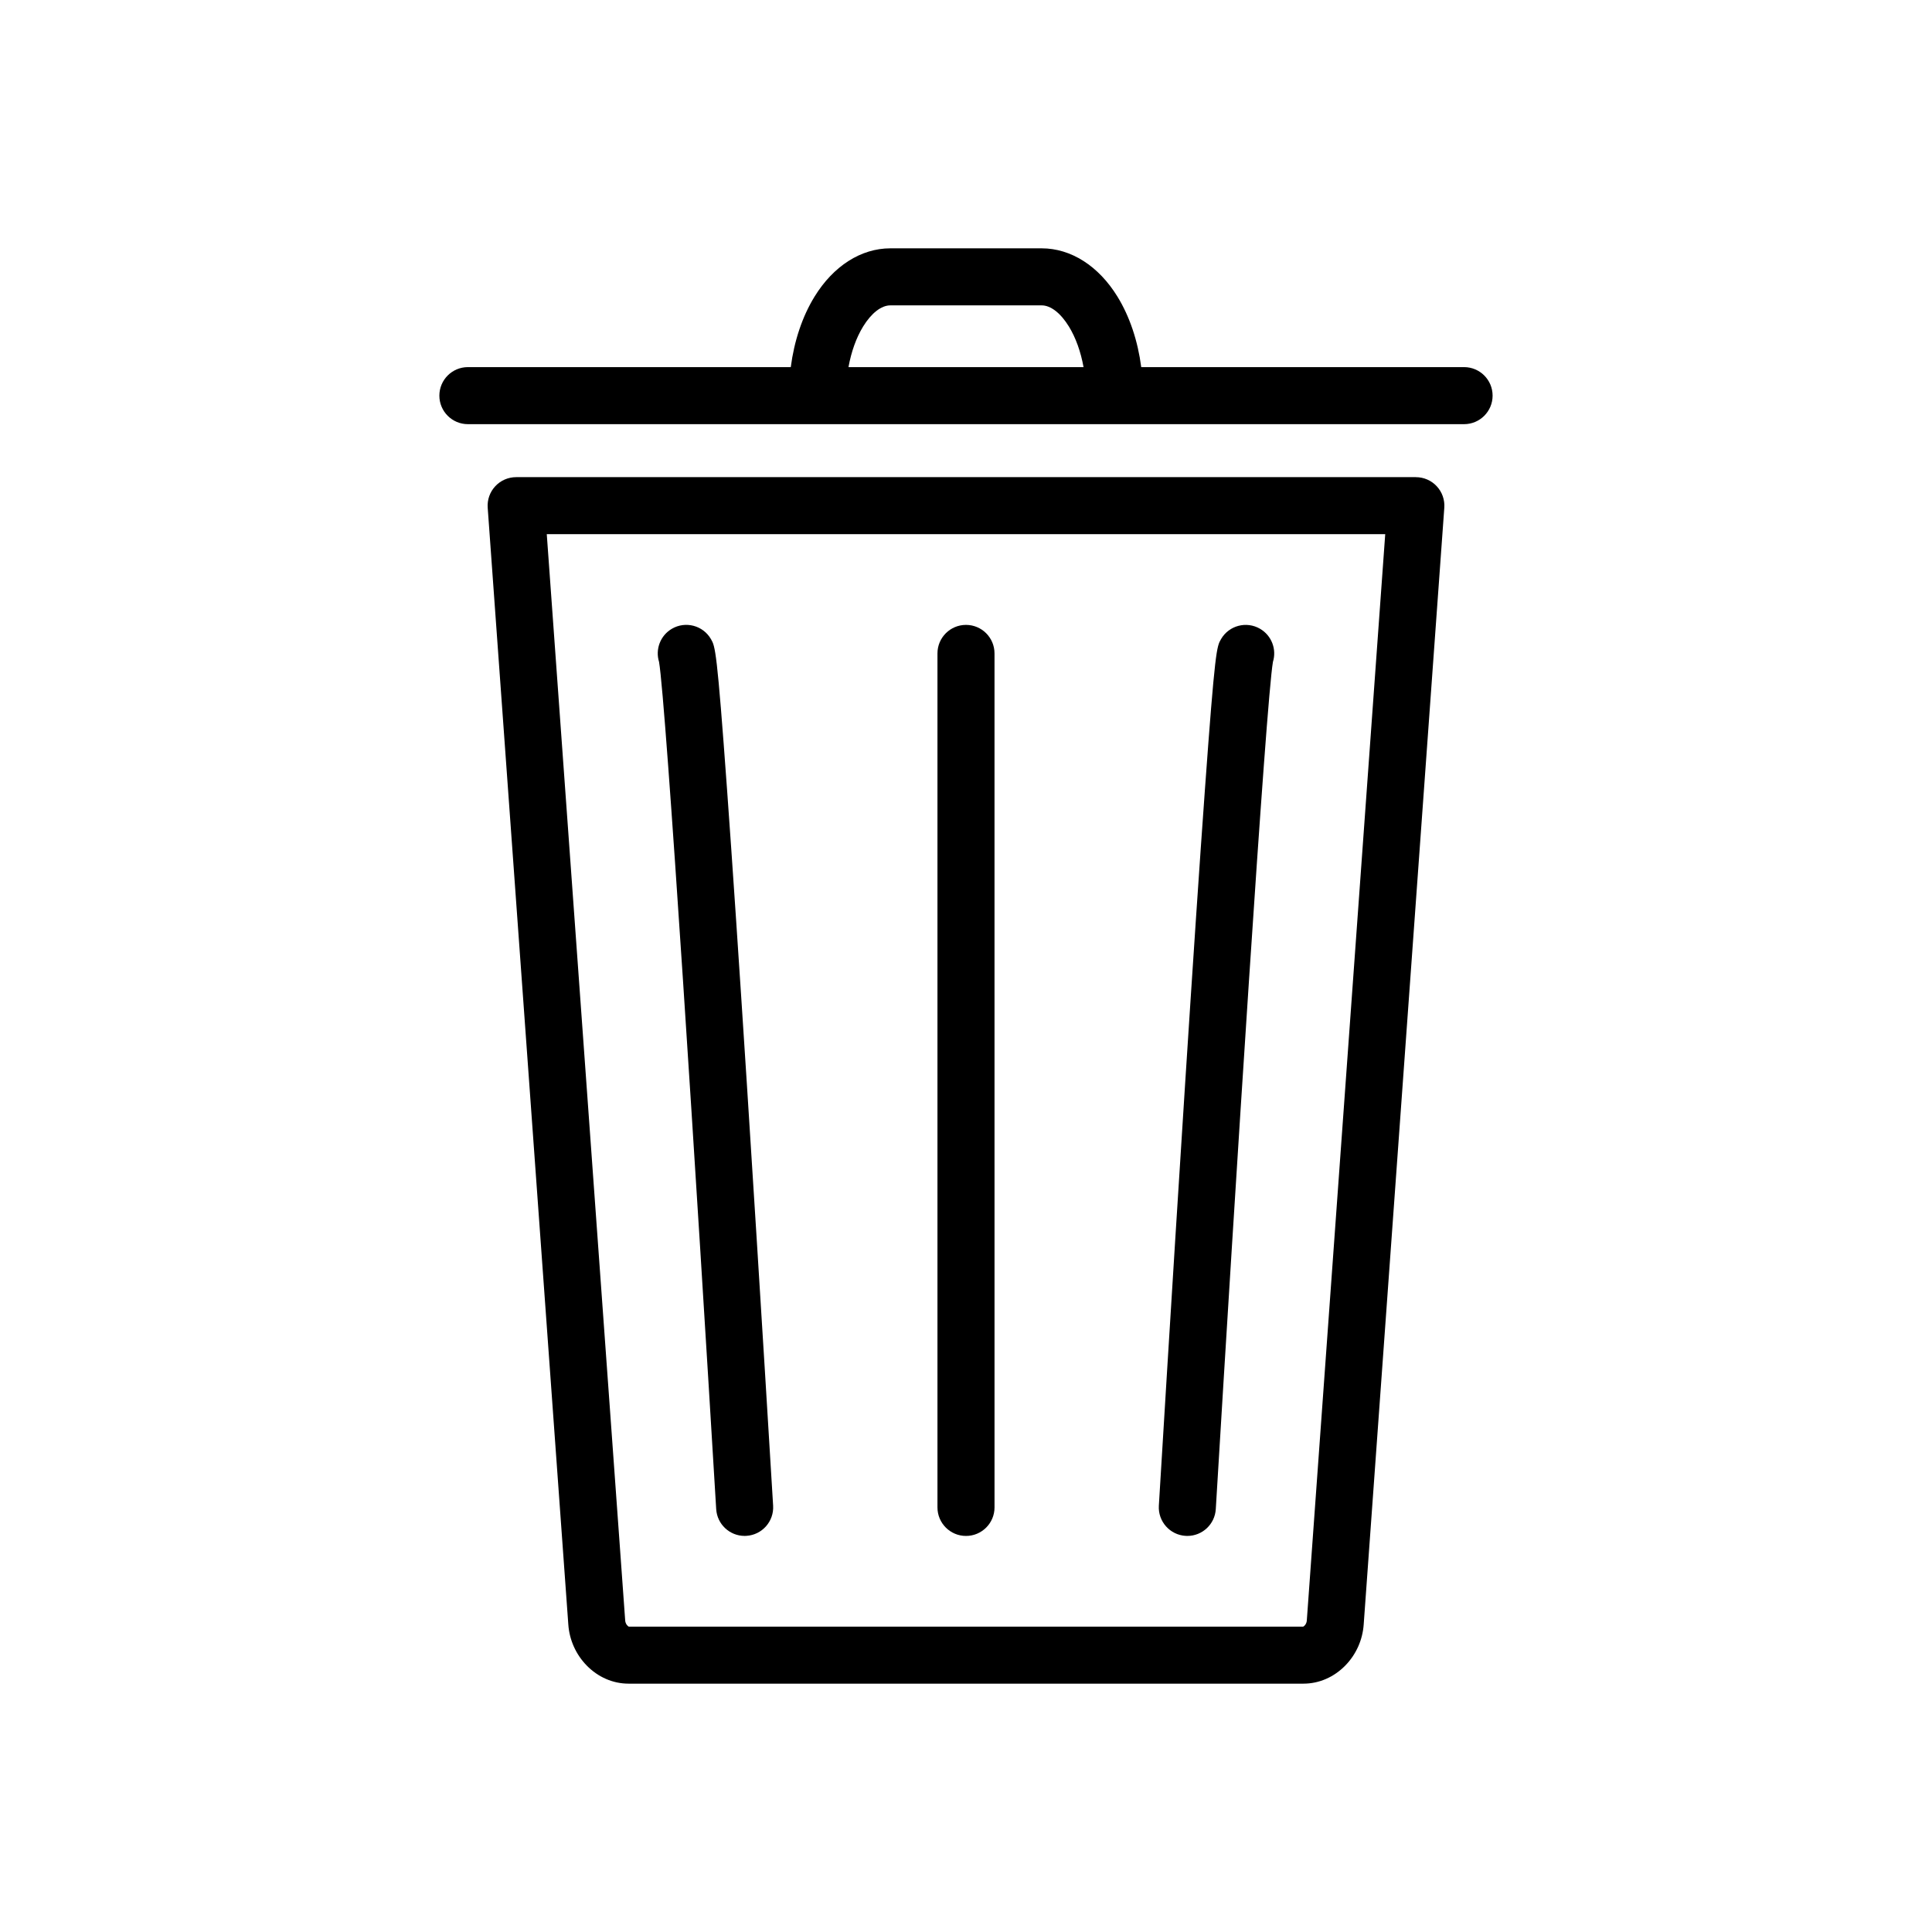
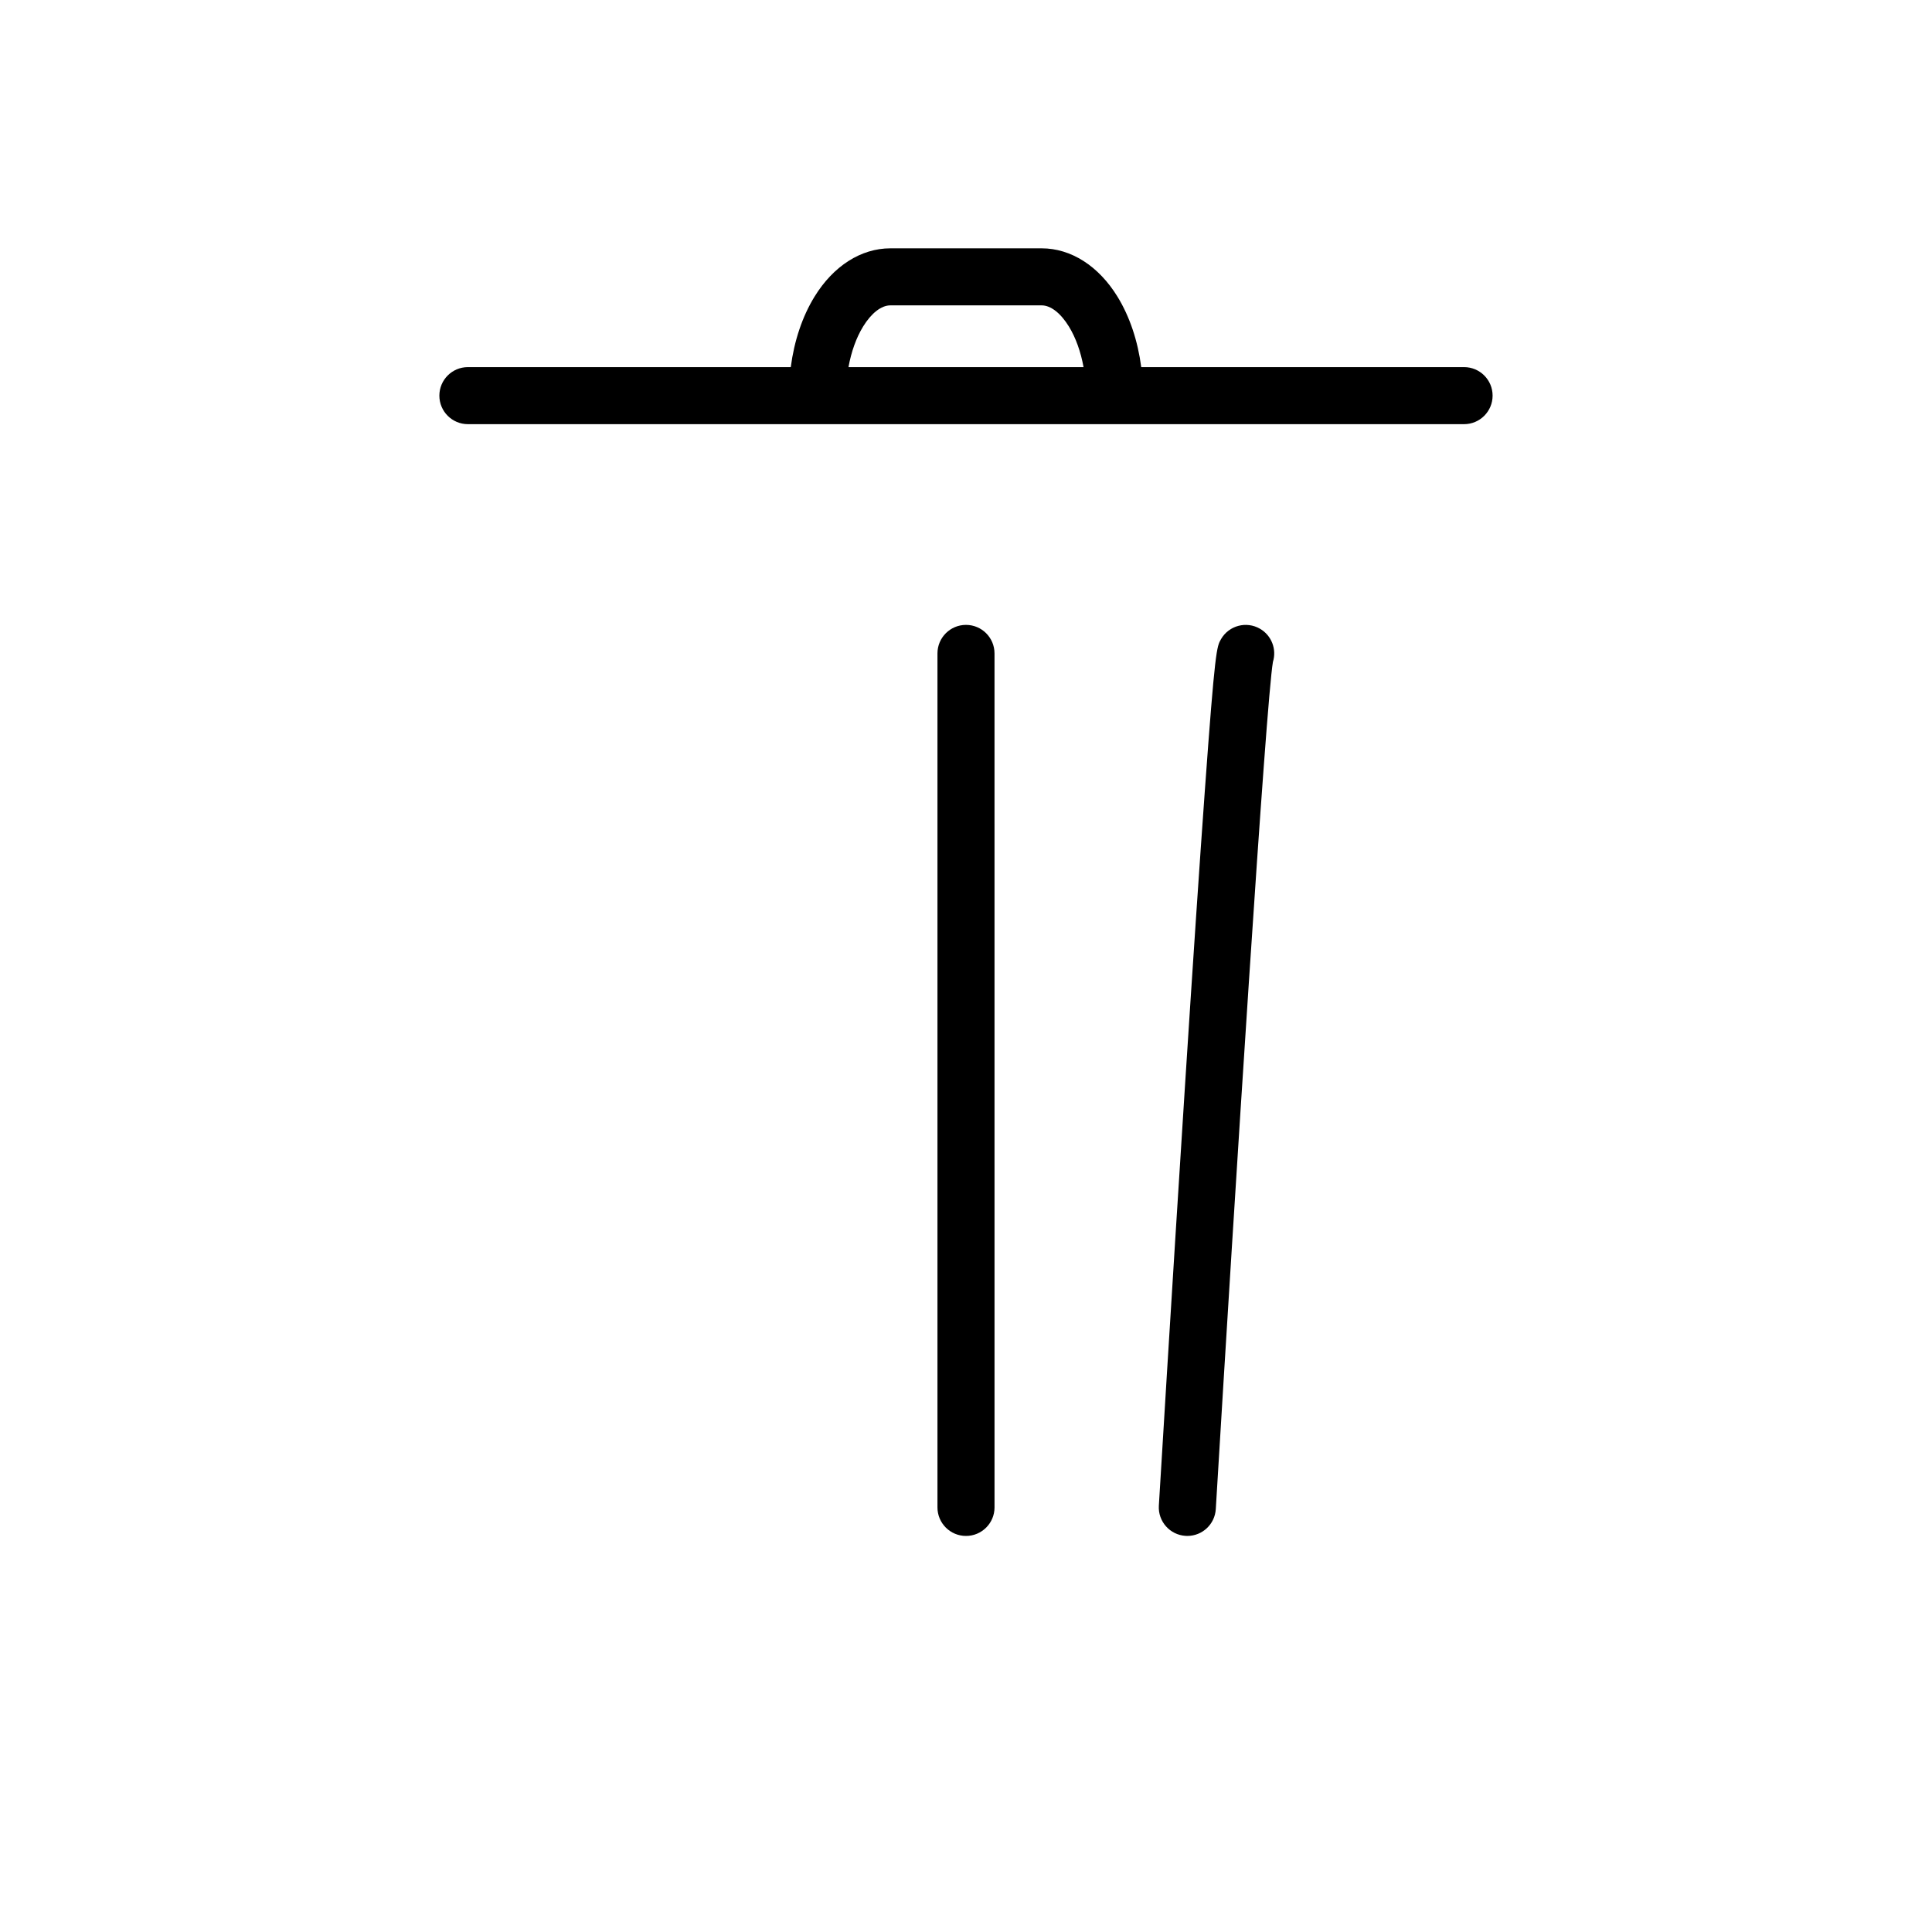
<svg xmlns="http://www.w3.org/2000/svg" fill="#000000" width="800px" height="800px" version="1.1" viewBox="144 144 512 512">
  <g>
-     <path d="m519.22 270.45h-238.44c-2.098 0-4.102 0.871-5.531 2.41-1.43 1.535-2.156 3.598-2.004 5.691l21.363 295.94c0.281 4.09 2.008 7.949 4.856 10.871 3.027 3.109 6.981 4.824 11.121 4.824h178.83c4.141 0 8.094-1.715 11.125-4.824 2.848-2.922 4.57-6.781 4.852-10.848l21.363-295.96c0.152-2.094-0.574-4.156-2.004-5.691-1.426-1.539-3.43-2.41-5.531-2.41zm-28.902 303c-0.066 0.938-0.691 1.531-0.949 1.621l-178.74 0.004c-0.254-0.094-0.883-0.688-0.949-1.645l-20.781-287.87h222.2z" />
    <path d="m532 241.29h-85.562c-0.906-6.953-3.059-13.402-6.285-18.656-5-8.148-12.328-12.824-20.102-12.824h-40.102c-7.773 0-15.102 4.676-20.102 12.824-3.227 5.254-5.375 11.703-6.285 18.656h-85.566c-4.172 0-7.559 3.383-7.559 7.559 0 4.172 3.383 7.559 7.559 7.559h264c4.172 0 7.559-3.383 7.559-7.559 0-4.172-3.383-7.559-7.555-7.559zm-159.27-10.75c2.191-3.566 4.82-5.613 7.223-5.613h40.102c2.398 0 5.031 2.047 7.223 5.617 1.809 2.949 3.137 6.672 3.875 10.75l-62.297-0.004c0.738-4.074 2.062-7.797 3.875-10.75z" />
-     <path d="m333.8 543.93c0.242 4.012 3.57 7.102 7.535 7.102 0.152 0 0.309-0.004 0.461-0.016 4.168-0.25 7.34-3.832 7.09-7.996-0.035-0.559-3.394-56.348-6.965-111.86-2.098-32.613-3.856-58.75-5.227-77.691-2.703-37.379-3.137-38.121-4.289-40.109-2.094-3.609-6.719-4.836-10.328-2.742-3.109 1.805-4.453 5.484-3.426 8.777 1.828 10.453 10.035 139.55 15.148 224.54z" />
    <path d="m458.2 551.02c0.156 0.008 0.309 0.016 0.461 0.016 3.965 0 7.293-3.09 7.535-7.102 5.113-84.98 13.32-214.09 15.145-224.53 1.027-3.293-0.316-6.973-3.426-8.777-3.609-2.094-8.234-0.867-10.328 2.742-1.152 1.988-1.586 2.731-4.289 40.109-1.371 18.938-3.129 45.078-5.227 77.691-3.57 55.508-6.93 111.3-6.965 111.86-0.246 4.16 2.926 7.742 7.094 7.992z" />
    <path d="m400 551.04c4.172 0 7.559-3.383 7.559-7.559l-0.004-226.32c0-4.172-3.383-7.559-7.559-7.559-4.172 0-7.559 3.383-7.559 7.559v226.32c0.004 4.176 3.387 7.559 7.562 7.559z" />
  </g>
</svg>